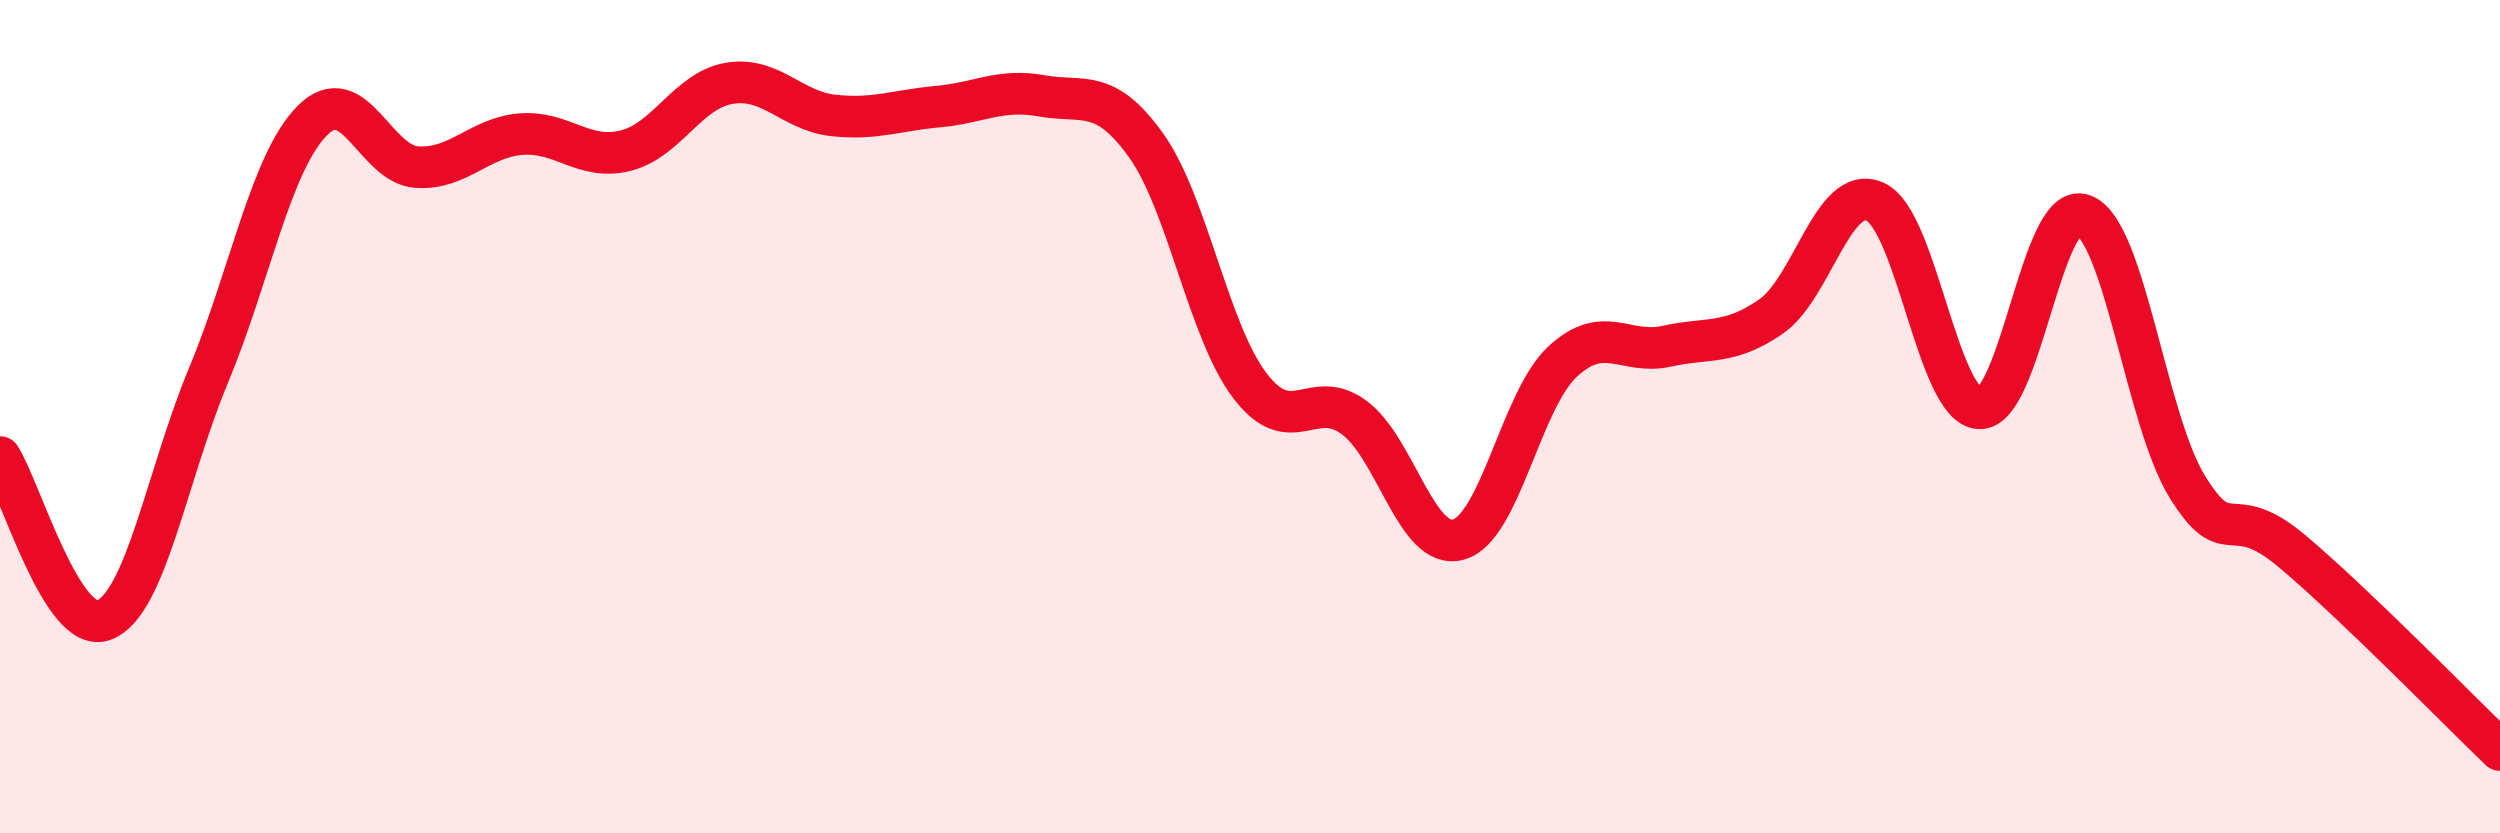
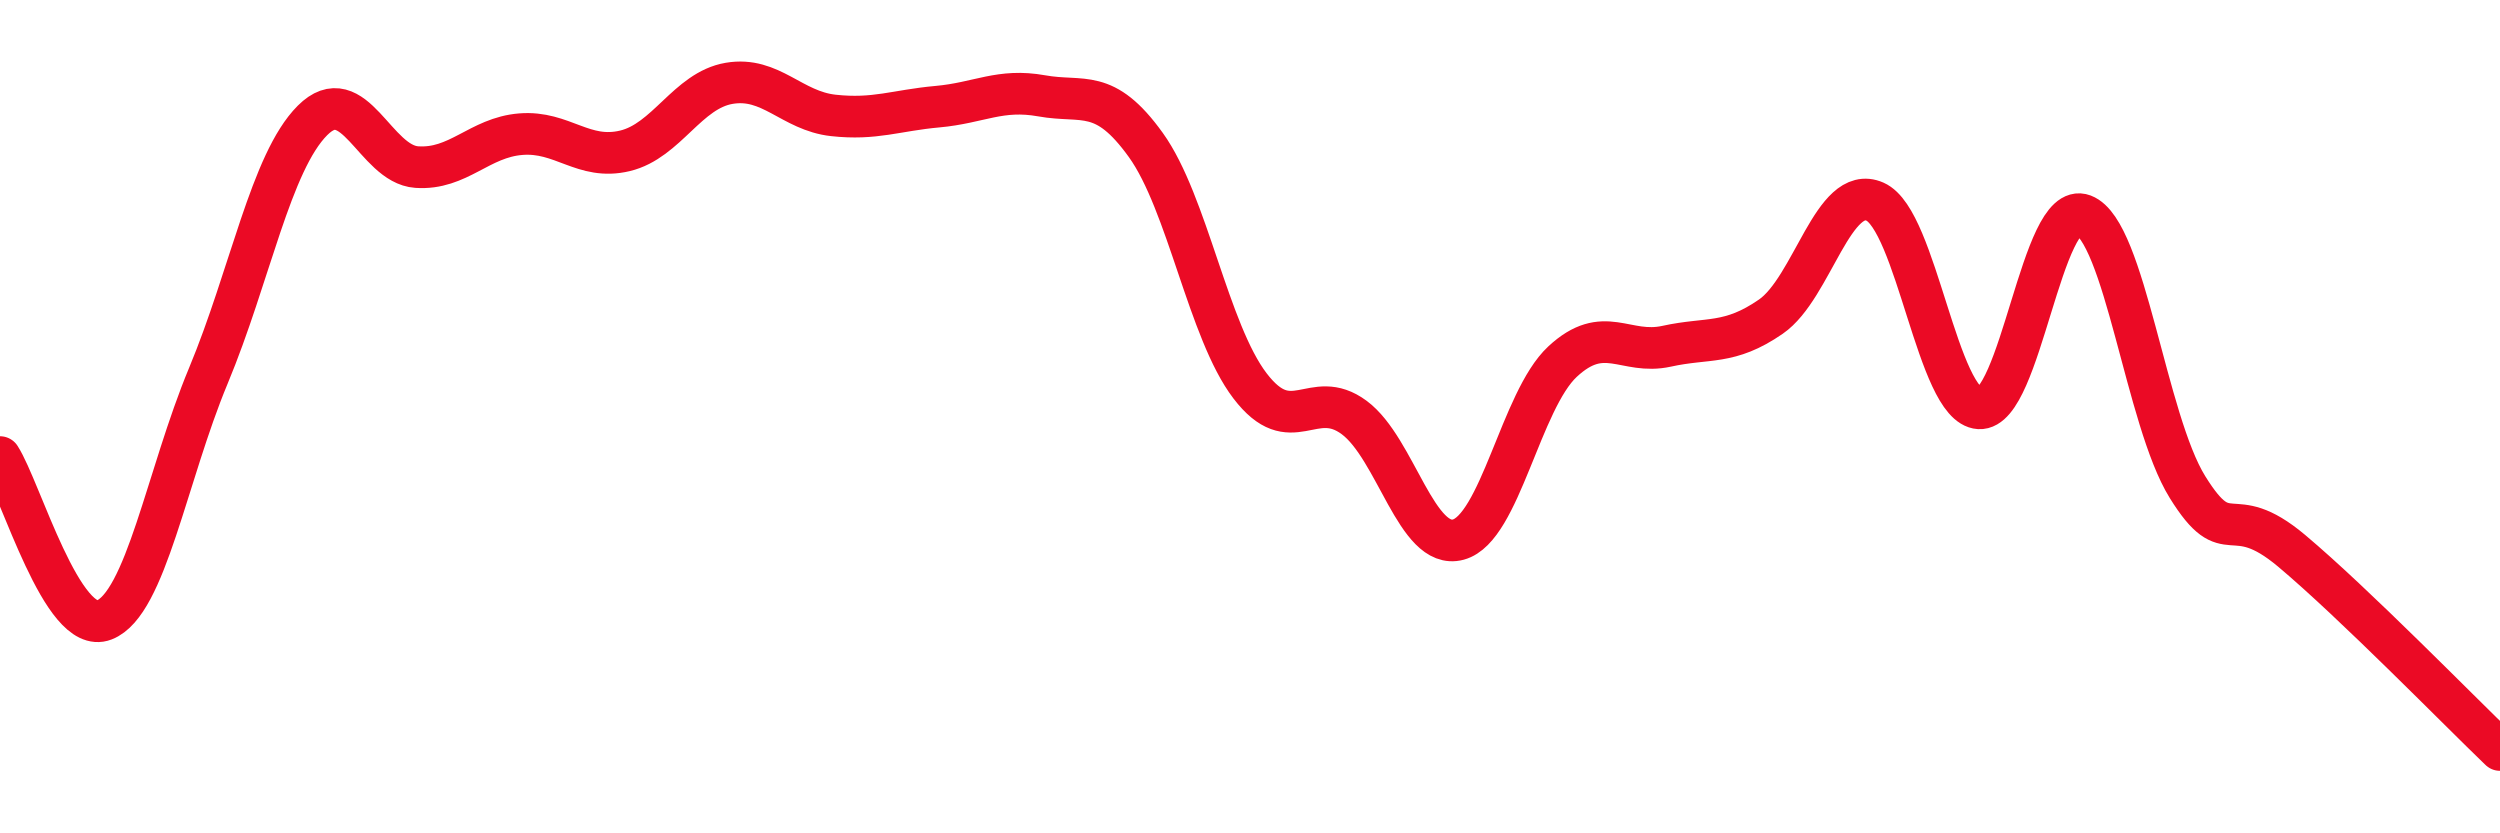
<svg xmlns="http://www.w3.org/2000/svg" width="60" height="20" viewBox="0 0 60 20">
-   <path d="M 0,10.97 C 0.5,11.75 1.5,15.27 2.5,14.88 C 3.5,14.49 4,11.42 5,9.02 C 6,6.62 6.5,3.89 7.5,2.89 C 8.5,1.89 9,3.94 10,4.01 C 11,4.08 11.5,3.3 12.5,3.22 C 13.5,3.14 14,3.86 15,3.62 C 16,3.38 16.5,2.17 17.5,2 C 18.5,1.83 19,2.66 20,2.77 C 21,2.88 21.5,2.65 22.5,2.56 C 23.5,2.47 24,2.12 25,2.3 C 26,2.48 26.5,2.09 27.5,3.48 C 28.5,4.87 29,7.95 30,9.26 C 31,10.57 31.5,9.28 32.5,10.02 C 33.5,10.76 34,13.22 35,12.95 C 36,12.68 36.5,9.61 37.5,8.68 C 38.5,7.75 39,8.53 40,8.31 C 41,8.09 41.5,8.29 42.5,7.6 C 43.5,6.91 44,4.4 45,4.84 C 46,5.28 46.5,9.74 47.5,9.8 C 48.5,9.86 49,4.78 50,5.16 C 51,5.54 51.5,10.08 52.5,11.69 C 53.5,13.3 53.5,11.96 55,13.22 C 56.5,14.48 59,17.04 60,18L60 20L0 20Z" fill="#EB0A25" opacity="0.1" stroke-linecap="round" stroke-linejoin="round" />
  <path d="M 0,10.97 C 0.5,11.75 1.5,15.27 2.5,14.88 C 3.5,14.49 4,11.42 5,9.02 C 6,6.62 6.5,3.89 7.5,2.89 C 8.5,1.89 9,3.94 10,4.01 C 11,4.08 11.5,3.3 12.5,3.22 C 13.5,3.14 14,3.86 15,3.62 C 16,3.38 16.5,2.17 17.5,2 C 18.5,1.83 19,2.66 20,2.77 C 21,2.88 21.5,2.65 22.5,2.56 C 23.5,2.47 24,2.12 25,2.3 C 26,2.48 26.5,2.09 27.5,3.48 C 28.5,4.87 29,7.95 30,9.26 C 31,10.57 31.5,9.28 32.5,10.02 C 33.5,10.76 34,13.22 35,12.95 C 36,12.68 36.5,9.61 37.5,8.68 C 38.5,7.75 39,8.53 40,8.31 C 41,8.09 41.5,8.29 42.5,7.6 C 43.5,6.91 44,4.4 45,4.84 C 46,5.28 46.5,9.74 47.5,9.8 C 48.5,9.86 49,4.78 50,5.16 C 51,5.54 51.5,10.08 52.5,11.69 C 53.5,13.3 53.5,11.96 55,13.22 C 56.5,14.48 59,17.04 60,18" stroke="#EB0A25" stroke-width="1" fill="none" stroke-linecap="round" stroke-linejoin="round" />
</svg>